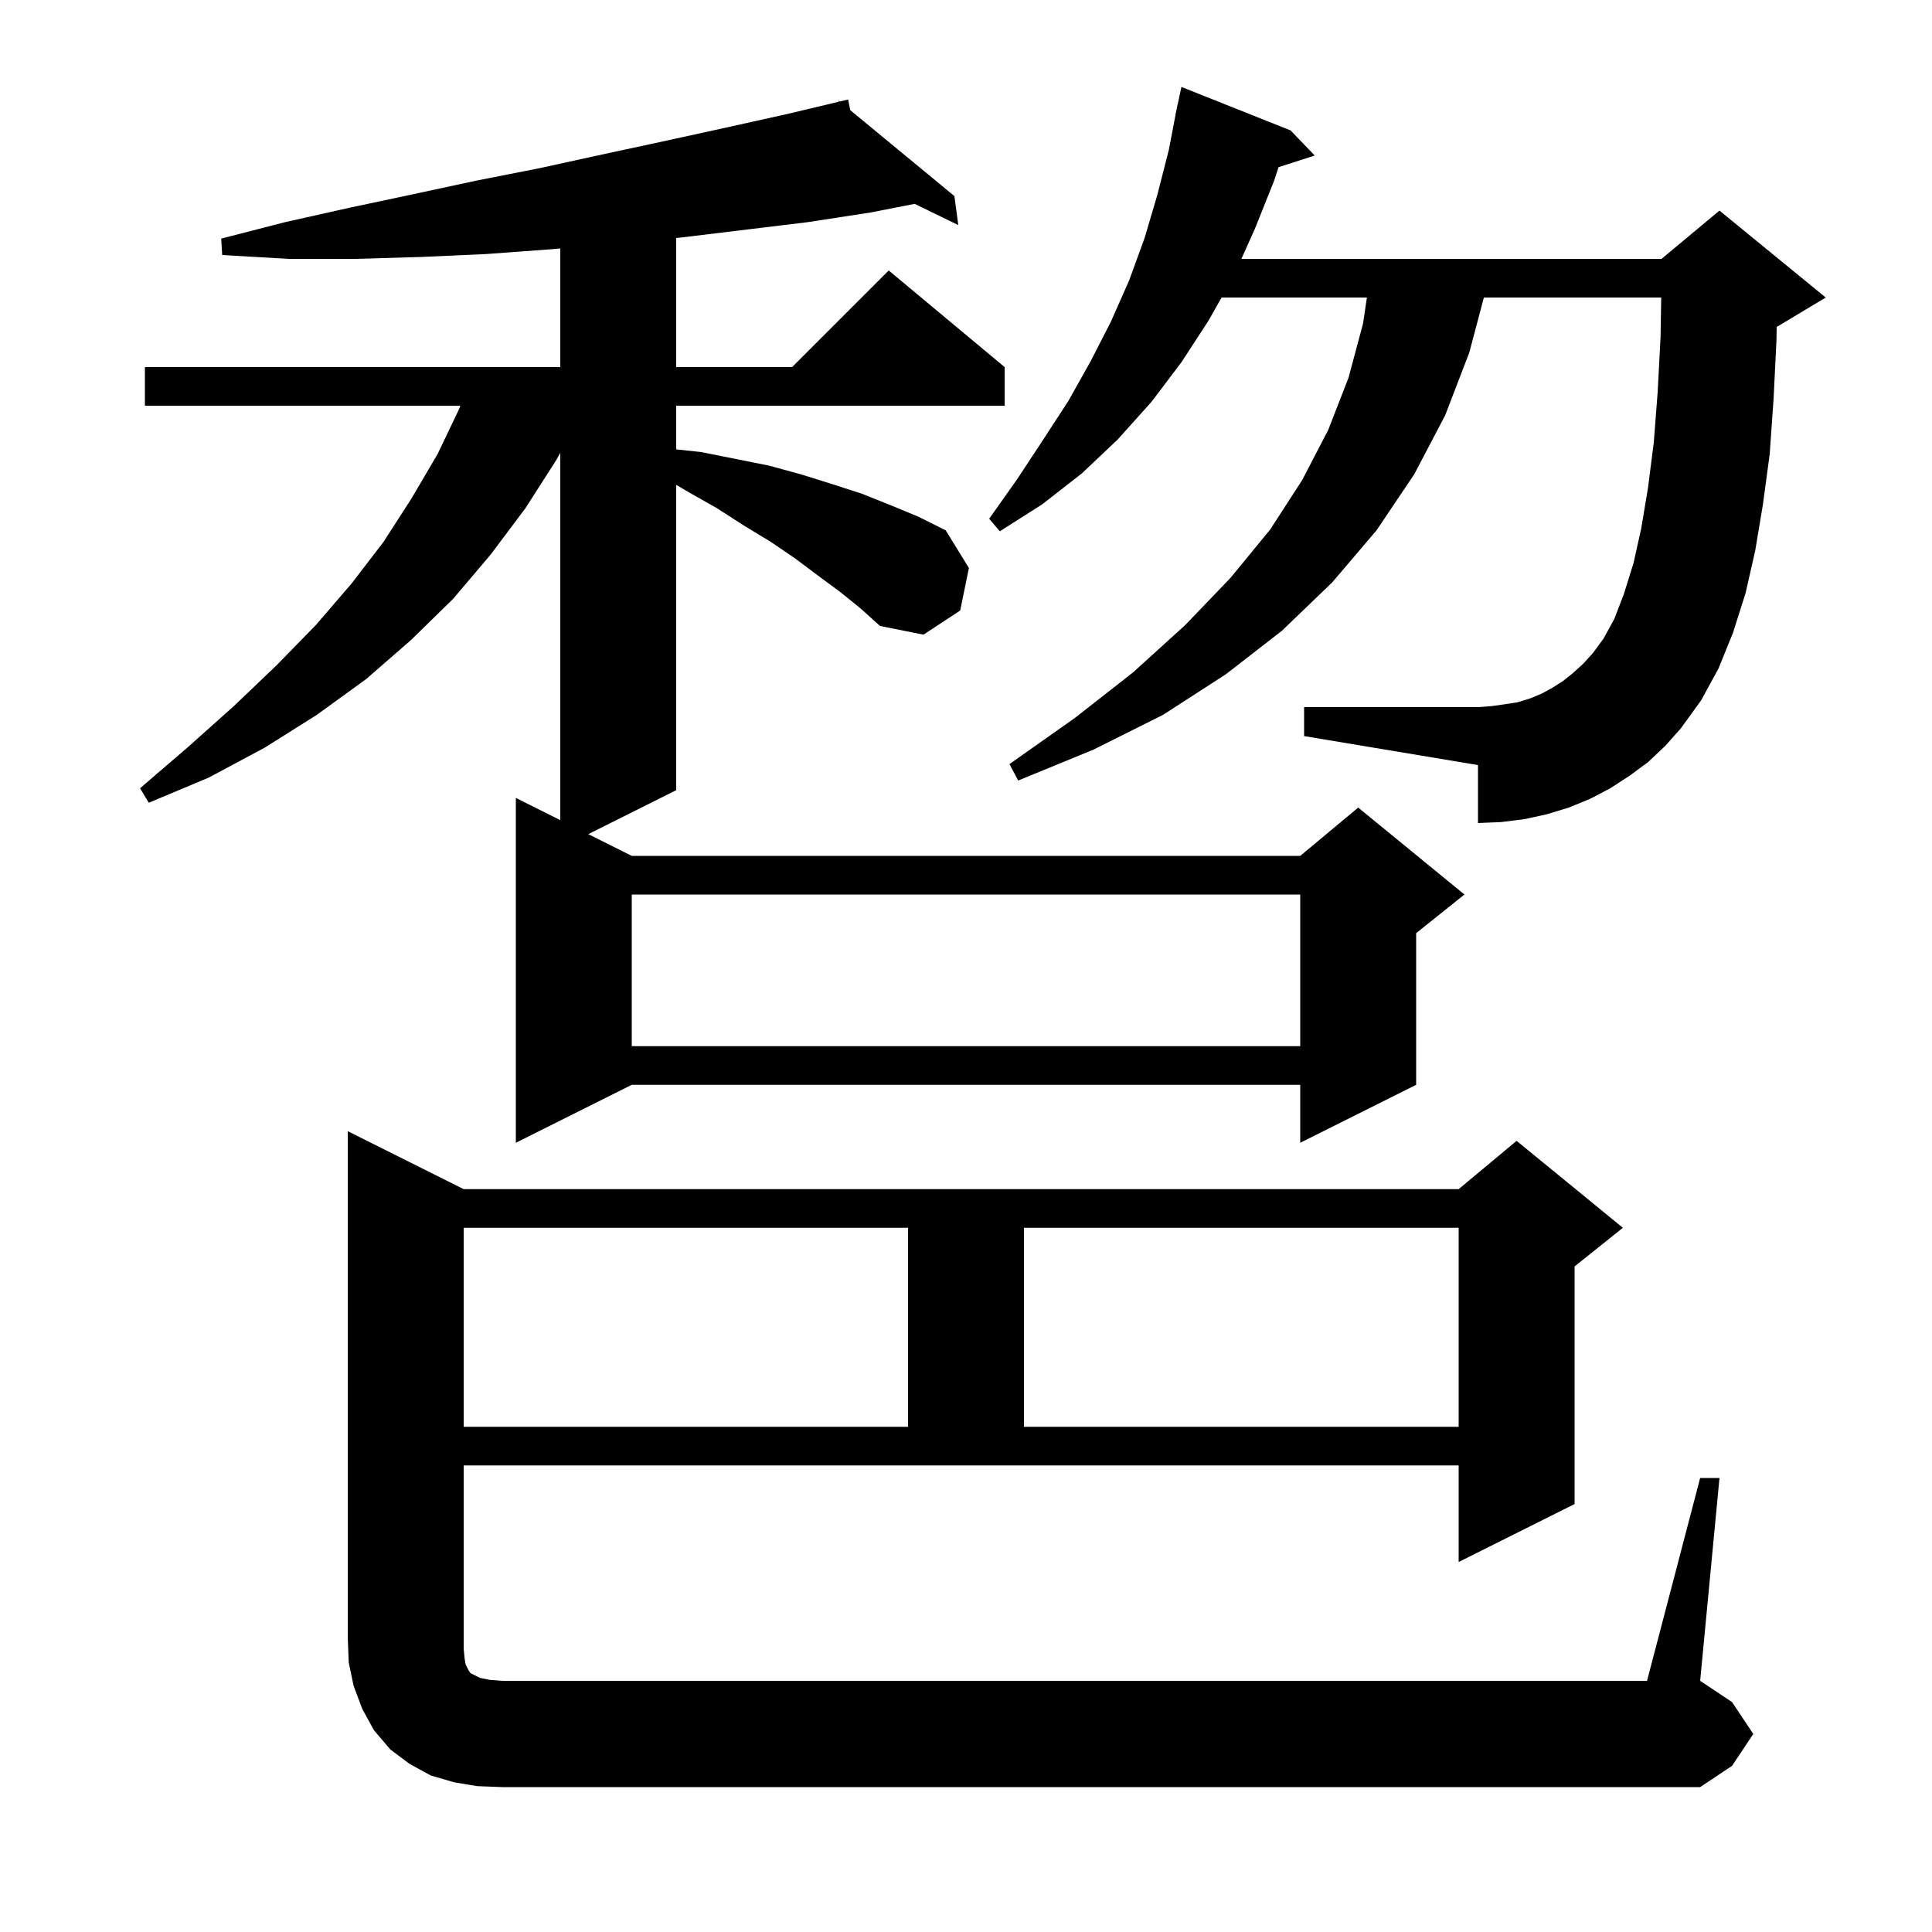
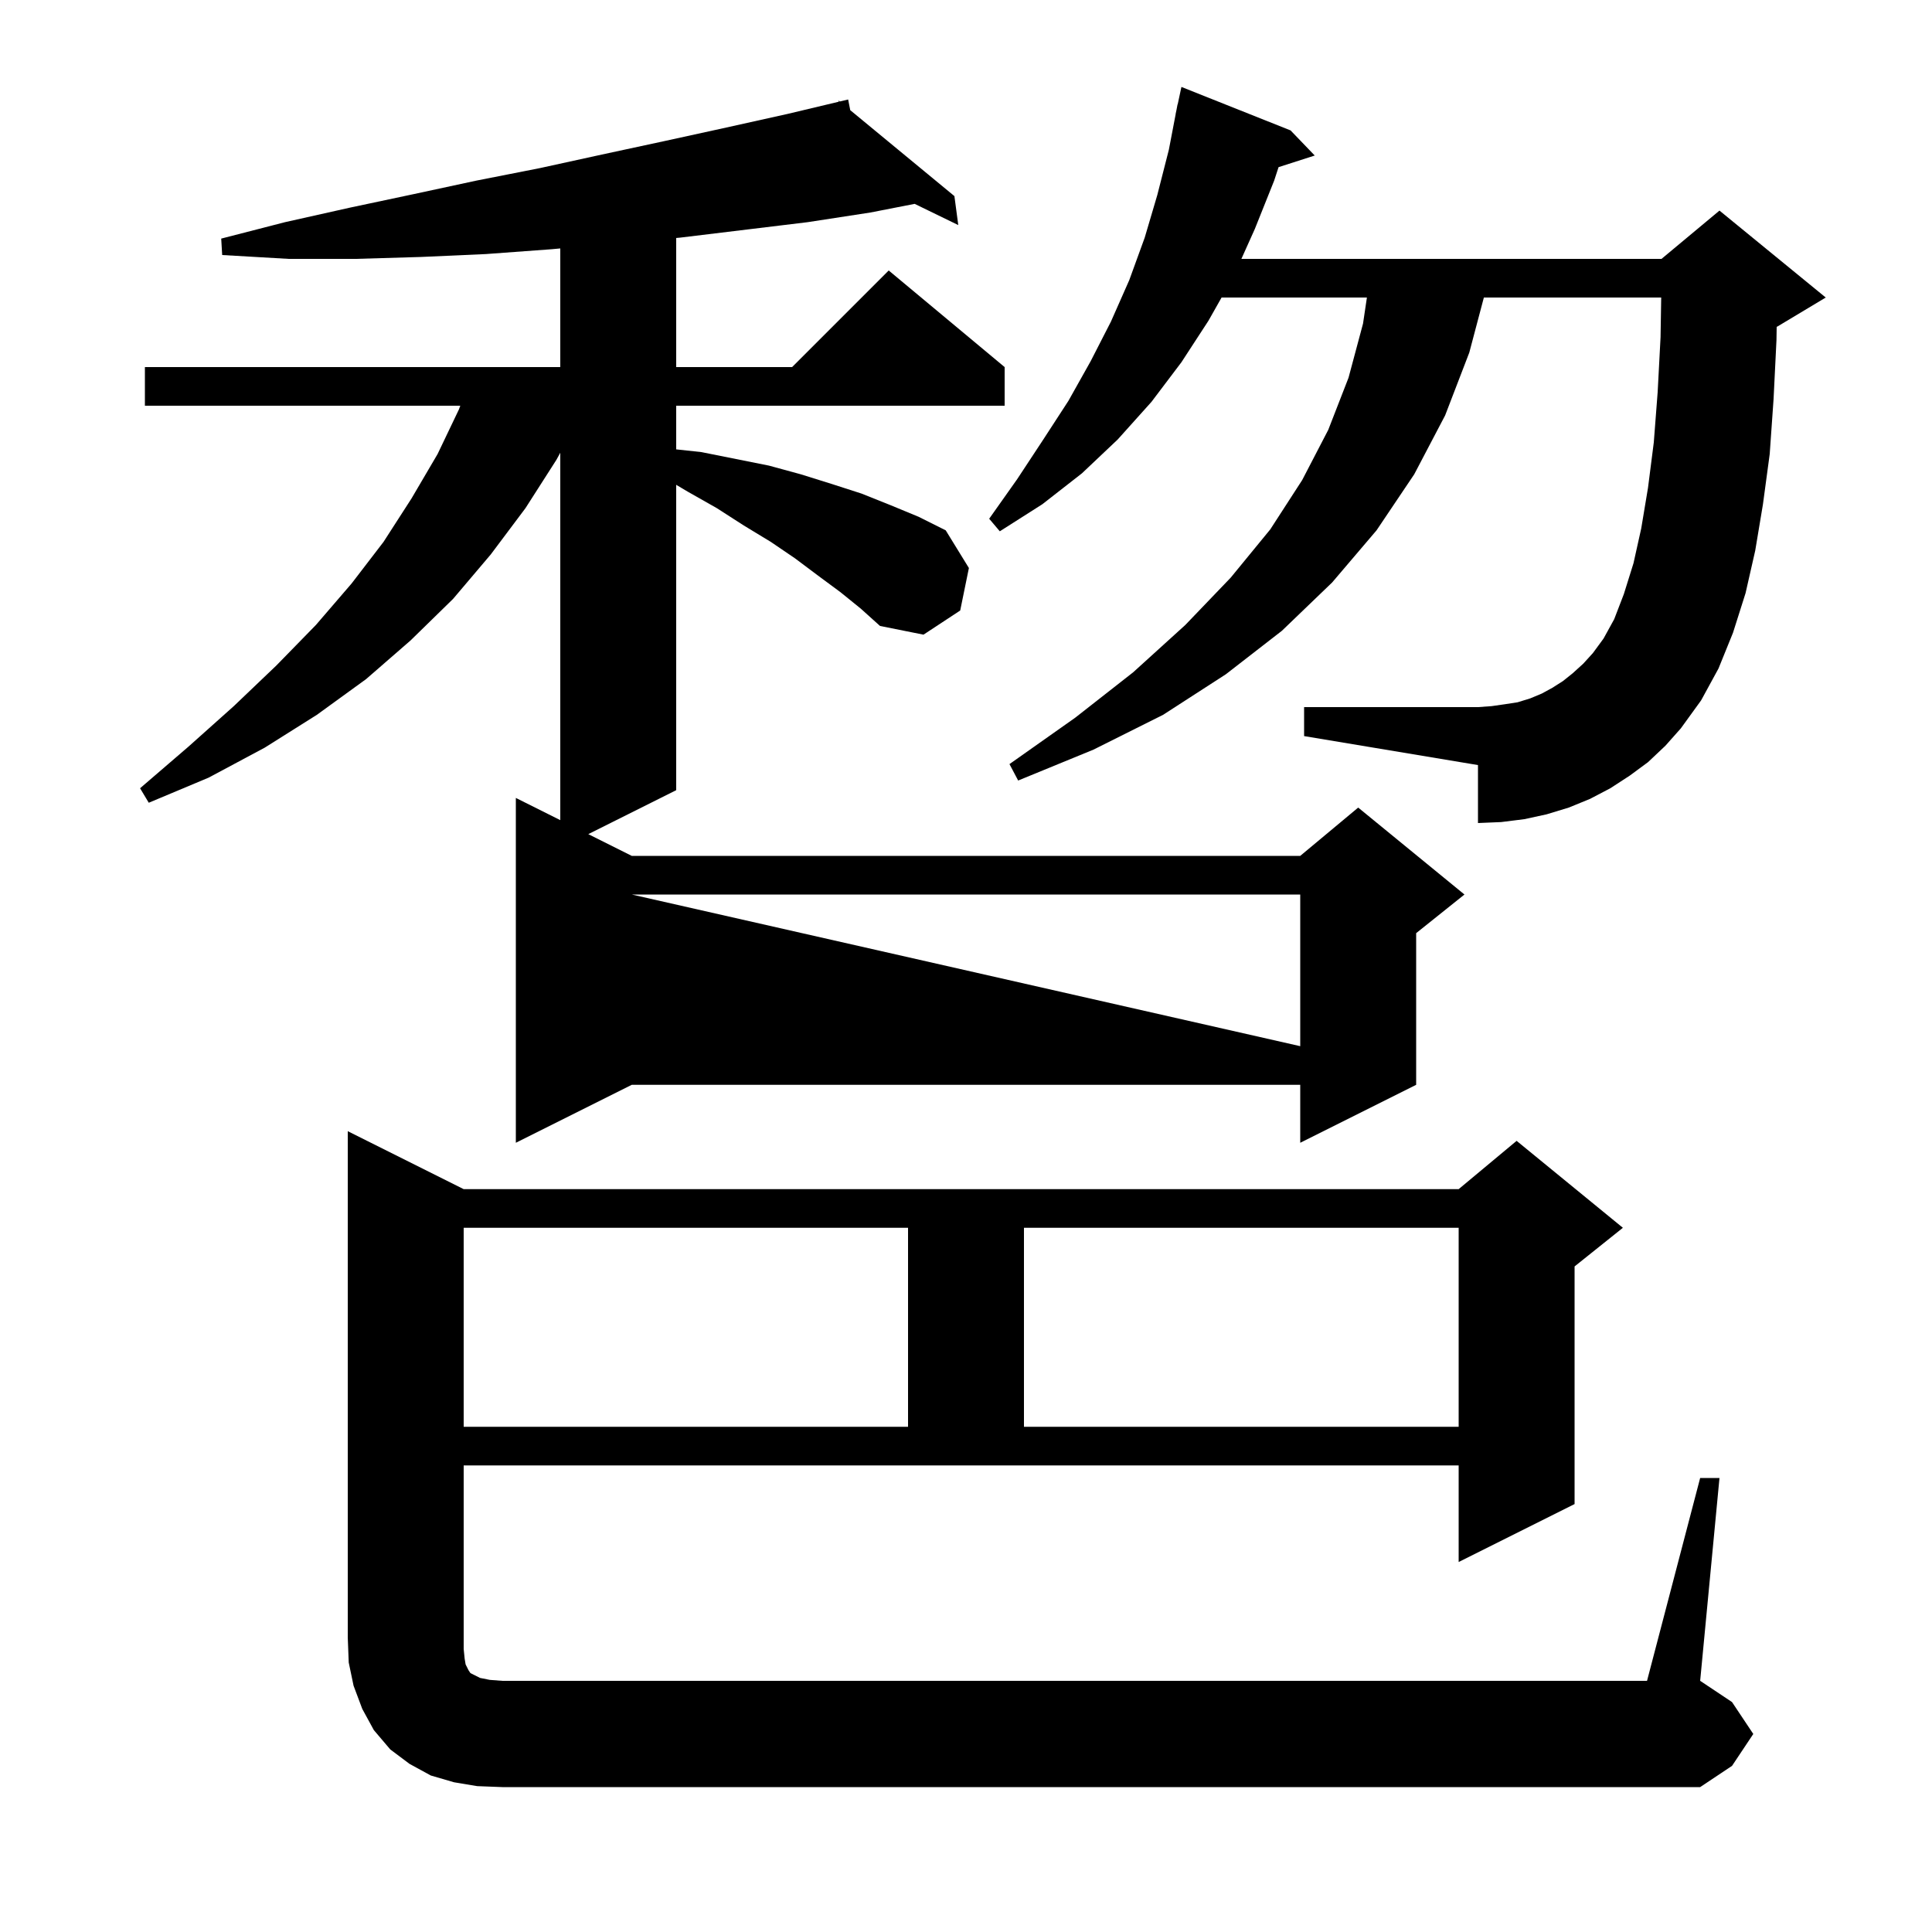
<svg xmlns="http://www.w3.org/2000/svg" version="1.1" baseProfile="full" viewBox="0 0 200 200" width="200" height="200">
  <g fill="currentColor">
-     <path d="M 176.0 153.0 L 178.0 153.0 L 176.0 174.0 L 179.3 176.2 L 181.5 179.5 L 179.3 182.8 L 176.0 185.0 L 52.0 185.0 L 49.4 184.9 L 47.0 184.5 L 44.6 183.8 L 42.4 182.6 L 40.4 181.1 L 38.7 179.1 L 37.5 176.9 L 36.6 174.5 L 36.1 172.1 L 36.0 169.5 L 36.0 117.1 L 48.0 123.1 L 151.0 123.1 L 157.0 118.1 L 168.0 127.1 L 163.0 131.1 L 163.0 155.7 L 151.0 161.7 L 151.0 151.7 L 48.0 151.7 L 48.0 170.7 L 48.1 171.7 L 48.2 172.3 L 48.5 172.9 L 48.7 173.2 L 49.7 173.7 L 50.7 173.9 L 52.0 174.0 L 170.5 174.0 Z M 48.0 127.1 L 48.0 147.7 L 94.0 147.7 L 94.0 127.1 Z M 106.0 127.1 L 106.0 147.7 L 151.0 147.7 L 151.0 127.1 Z M 87.0 61.3 L 84.7 59.6 L 82.3 57.8 L 79.8 56.1 L 77.0 54.4 L 74.2 52.6 L 71.2 50.9 L 70.0 50.188 L 70.0 81.8 L 60.9 86.35 L 65.4 88.6 L 134.6 88.6 L 140.6 83.6 L 151.6 92.6 L 146.6 96.6 L 146.6 112.3 L 134.6 118.3 L 134.6 112.3 L 65.4 112.3 L 53.4 118.3 L 53.4 82.6 L 58.0 84.9 L 58.0 46.869 L 57.6 47.6 L 54.4 52.6 L 50.8 57.4 L 46.9 62.0 L 42.5 66.3 L 37.9 70.3 L 32.8 74.0 L 27.4 77.4 L 21.6 80.5 L 15.4 83.1 L 14.5 81.6 L 19.5 77.3 L 24.2 73.1 L 28.6 68.9 L 32.7 64.7 L 36.4 60.4 L 39.7 56.1 L 42.6 51.6 L 45.3 47.0 L 47.5 42.4 L 47.65 42.0 L 15.0 42.0 L 15.0 38.0 L 58.0 38.0 L 58.0 25.718 L 57.1 25.8 L 50.3 26.3 L 43.6 26.6 L 36.8 26.8 L 29.9 26.8 L 23.0 26.4 L 22.9 24.7 L 29.5 23.0 L 36.2 21.5 L 42.8 20.1 L 49.3 18.7 L 55.9 17.4 L 62.3 16.0 L 68.8 14.6 L 75.2 13.2 L 81.5 11.8 L 86.837 10.529 L 86.8 10.4 L 86.93 10.507 L 87.8 10.3 L 88.017 11.404 L 98.8 20.3 L 99.2 23.3 L 94.686 21.104 L 90.1 22.0 L 83.6 23.0 L 70.4 24.6 L 70.0 24.636 L 70.0 38.0 L 82.0 38.0 L 92.0 28.0 L 104.0 38.0 L 104.0 42.0 L 70.0 42.0 L 70.0 46.519 L 72.6 46.8 L 79.6 48.2 L 82.9 49.1 L 86.1 50.1 L 89.2 51.1 L 92.2 52.3 L 95.1 53.5 L 97.9 54.9 L 100.3 58.8 L 99.4 63.2 L 95.6 65.7 L 91.1 64.8 L 89.1 63.0 Z M 65.4 92.6 L 65.4 108.3 L 134.6 108.3 L 134.6 92.6 Z M 170.6 78.9 L 168.7 80.3 L 166.7 81.6 L 164.6 82.7 L 162.4 83.6 L 160.1 84.3 L 157.8 84.8 L 155.4 85.1 L 153.0 85.2 L 153.0 79.2 L 135.0 76.2 L 135.0 73.2 L 153.0 73.2 L 154.4 73.1 L 155.8 72.9 L 157.1 72.7 L 158.4 72.3 L 159.6 71.8 L 160.7 71.2 L 161.8 70.5 L 162.8 69.7 L 163.9 68.7 L 164.9 67.6 L 166.0 66.1 L 167.1 64.1 L 168.1 61.5 L 169.1 58.3 L 169.9 54.7 L 170.6 50.5 L 171.2 45.8 L 171.6 40.6 L 171.9 34.9 L 171.967 30.8 L 153.609 30.8 L 152.1 36.5 L 149.6 43.0 L 146.4 49.1 L 142.5 54.9 L 137.9 60.3 L 132.7 65.3 L 126.9 69.8 L 120.4 74.0 L 113.2 77.6 L 105.4 80.8 L 104.5 79.1 L 111.3 74.3 L 117.3 69.6 L 122.7 64.7 L 127.4 59.8 L 131.5 54.8 L 134.8 49.7 L 137.5 44.5 L 139.6 39.1 L 141.1 33.5 L 141.502 30.8 L 126.457 30.8 L 125.1 33.2 L 122.3 37.5 L 119.2 41.6 L 115.7 45.5 L 112.0 49.0 L 107.9 52.2 L 103.5 55.0 L 102.4 53.7 L 105.3 49.6 L 108.0 45.5 L 110.6 41.5 L 112.9 37.4 L 115.0 33.3 L 116.9 29.0 L 118.5 24.6 L 119.8 20.2 L 121.0 15.5 L 121.708 11.801 L 121.7 11.8 L 121.78 11.427 L 121.9 10.8 L 121.914 10.803 L 122.3 9.0 L 133.6 13.5 L 136.1 16.1 L 132.357 17.303 L 131.9 18.7 L 129.9 23.7 L 128.508 26.8 L 172.0 26.8 L 178.0 21.8 L 189.0 30.8 L 184.0 33.8 L 183.921 33.833 L 183.9 35.2 L 183.6 41.3 L 183.2 47.0 L 182.5 52.2 L 181.7 57.0 L 180.7 61.4 L 179.4 65.5 L 177.9 69.2 L 176.1 72.5 L 174.0 75.4 L 172.4 77.2 Z " />
+     <path d="M 176.0 153.0 L 178.0 153.0 L 176.0 174.0 L 179.3 176.2 L 181.5 179.5 L 179.3 182.8 L 176.0 185.0 L 52.0 185.0 L 49.4 184.9 L 47.0 184.5 L 44.6 183.8 L 42.4 182.6 L 40.4 181.1 L 38.7 179.1 L 37.5 176.9 L 36.6 174.5 L 36.1 172.1 L 36.0 169.5 L 36.0 117.1 L 48.0 123.1 L 151.0 123.1 L 157.0 118.1 L 168.0 127.1 L 163.0 131.1 L 163.0 155.7 L 151.0 161.7 L 151.0 151.7 L 48.0 151.7 L 48.0 170.7 L 48.1 171.7 L 48.2 172.3 L 48.5 172.9 L 48.7 173.2 L 49.7 173.7 L 50.7 173.9 L 52.0 174.0 L 170.5 174.0 Z M 48.0 127.1 L 48.0 147.7 L 94.0 147.7 L 94.0 127.1 Z M 106.0 127.1 L 106.0 147.7 L 151.0 147.7 L 151.0 127.1 Z M 87.0 61.3 L 84.7 59.6 L 82.3 57.8 L 79.8 56.1 L 77.0 54.4 L 74.2 52.6 L 71.2 50.9 L 70.0 50.188 L 70.0 81.8 L 60.9 86.35 L 65.4 88.6 L 134.6 88.6 L 140.6 83.6 L 151.6 92.6 L 146.6 96.6 L 146.6 112.3 L 134.6 118.3 L 134.6 112.3 L 65.4 112.3 L 53.4 118.3 L 53.4 82.6 L 58.0 84.9 L 58.0 46.869 L 57.6 47.6 L 54.4 52.6 L 50.8 57.4 L 46.9 62.0 L 42.5 66.3 L 37.9 70.3 L 32.8 74.0 L 27.4 77.4 L 21.6 80.5 L 15.4 83.1 L 14.5 81.6 L 19.5 77.3 L 24.2 73.1 L 28.6 68.9 L 32.7 64.7 L 36.4 60.4 L 39.7 56.1 L 42.6 51.6 L 45.3 47.0 L 47.5 42.4 L 47.65 42.0 L 15.0 42.0 L 15.0 38.0 L 58.0 38.0 L 58.0 25.718 L 57.1 25.8 L 50.3 26.3 L 43.6 26.6 L 36.8 26.8 L 29.9 26.8 L 23.0 26.4 L 22.9 24.7 L 29.5 23.0 L 36.2 21.5 L 42.8 20.1 L 49.3 18.7 L 55.9 17.4 L 62.3 16.0 L 68.8 14.6 L 75.2 13.2 L 81.5 11.8 L 86.837 10.529 L 86.8 10.4 L 86.93 10.507 L 87.8 10.3 L 88.017 11.404 L 98.8 20.3 L 99.2 23.3 L 94.686 21.104 L 90.1 22.0 L 83.6 23.0 L 70.4 24.6 L 70.0 24.636 L 70.0 38.0 L 82.0 38.0 L 92.0 28.0 L 104.0 38.0 L 104.0 42.0 L 70.0 42.0 L 70.0 46.519 L 72.6 46.8 L 79.6 48.2 L 82.9 49.1 L 86.1 50.1 L 89.2 51.1 L 92.2 52.3 L 95.1 53.5 L 97.9 54.9 L 100.3 58.8 L 99.4 63.2 L 95.6 65.7 L 91.1 64.8 L 89.1 63.0 Z M 65.4 92.6 L 134.6 108.3 L 134.6 92.6 Z M 170.6 78.9 L 168.7 80.3 L 166.7 81.6 L 164.6 82.7 L 162.4 83.6 L 160.1 84.3 L 157.8 84.8 L 155.4 85.1 L 153.0 85.2 L 153.0 79.2 L 135.0 76.2 L 135.0 73.2 L 153.0 73.2 L 154.4 73.1 L 155.8 72.9 L 157.1 72.7 L 158.4 72.3 L 159.6 71.8 L 160.7 71.2 L 161.8 70.5 L 162.8 69.7 L 163.9 68.7 L 164.9 67.6 L 166.0 66.1 L 167.1 64.1 L 168.1 61.5 L 169.1 58.3 L 169.9 54.7 L 170.6 50.5 L 171.2 45.8 L 171.6 40.6 L 171.9 34.9 L 171.967 30.8 L 153.609 30.8 L 152.1 36.5 L 149.6 43.0 L 146.4 49.1 L 142.5 54.9 L 137.9 60.3 L 132.7 65.3 L 126.9 69.8 L 120.4 74.0 L 113.2 77.6 L 105.4 80.8 L 104.5 79.1 L 111.3 74.3 L 117.3 69.6 L 122.7 64.7 L 127.4 59.8 L 131.5 54.8 L 134.8 49.7 L 137.5 44.5 L 139.6 39.1 L 141.1 33.5 L 141.502 30.8 L 126.457 30.8 L 125.1 33.2 L 122.3 37.5 L 119.2 41.6 L 115.7 45.5 L 112.0 49.0 L 107.9 52.2 L 103.5 55.0 L 102.4 53.7 L 105.3 49.6 L 108.0 45.5 L 110.6 41.5 L 112.9 37.4 L 115.0 33.3 L 116.9 29.0 L 118.5 24.6 L 119.8 20.2 L 121.0 15.5 L 121.708 11.801 L 121.7 11.8 L 121.78 11.427 L 121.9 10.8 L 121.914 10.803 L 122.3 9.0 L 133.6 13.5 L 136.1 16.1 L 132.357 17.303 L 131.9 18.7 L 129.9 23.7 L 128.508 26.8 L 172.0 26.8 L 178.0 21.8 L 189.0 30.8 L 184.0 33.8 L 183.921 33.833 L 183.9 35.2 L 183.6 41.3 L 183.2 47.0 L 182.5 52.2 L 181.7 57.0 L 180.7 61.4 L 179.4 65.5 L 177.9 69.2 L 176.1 72.5 L 174.0 75.4 L 172.4 77.2 Z " />
  </g>
</svg>